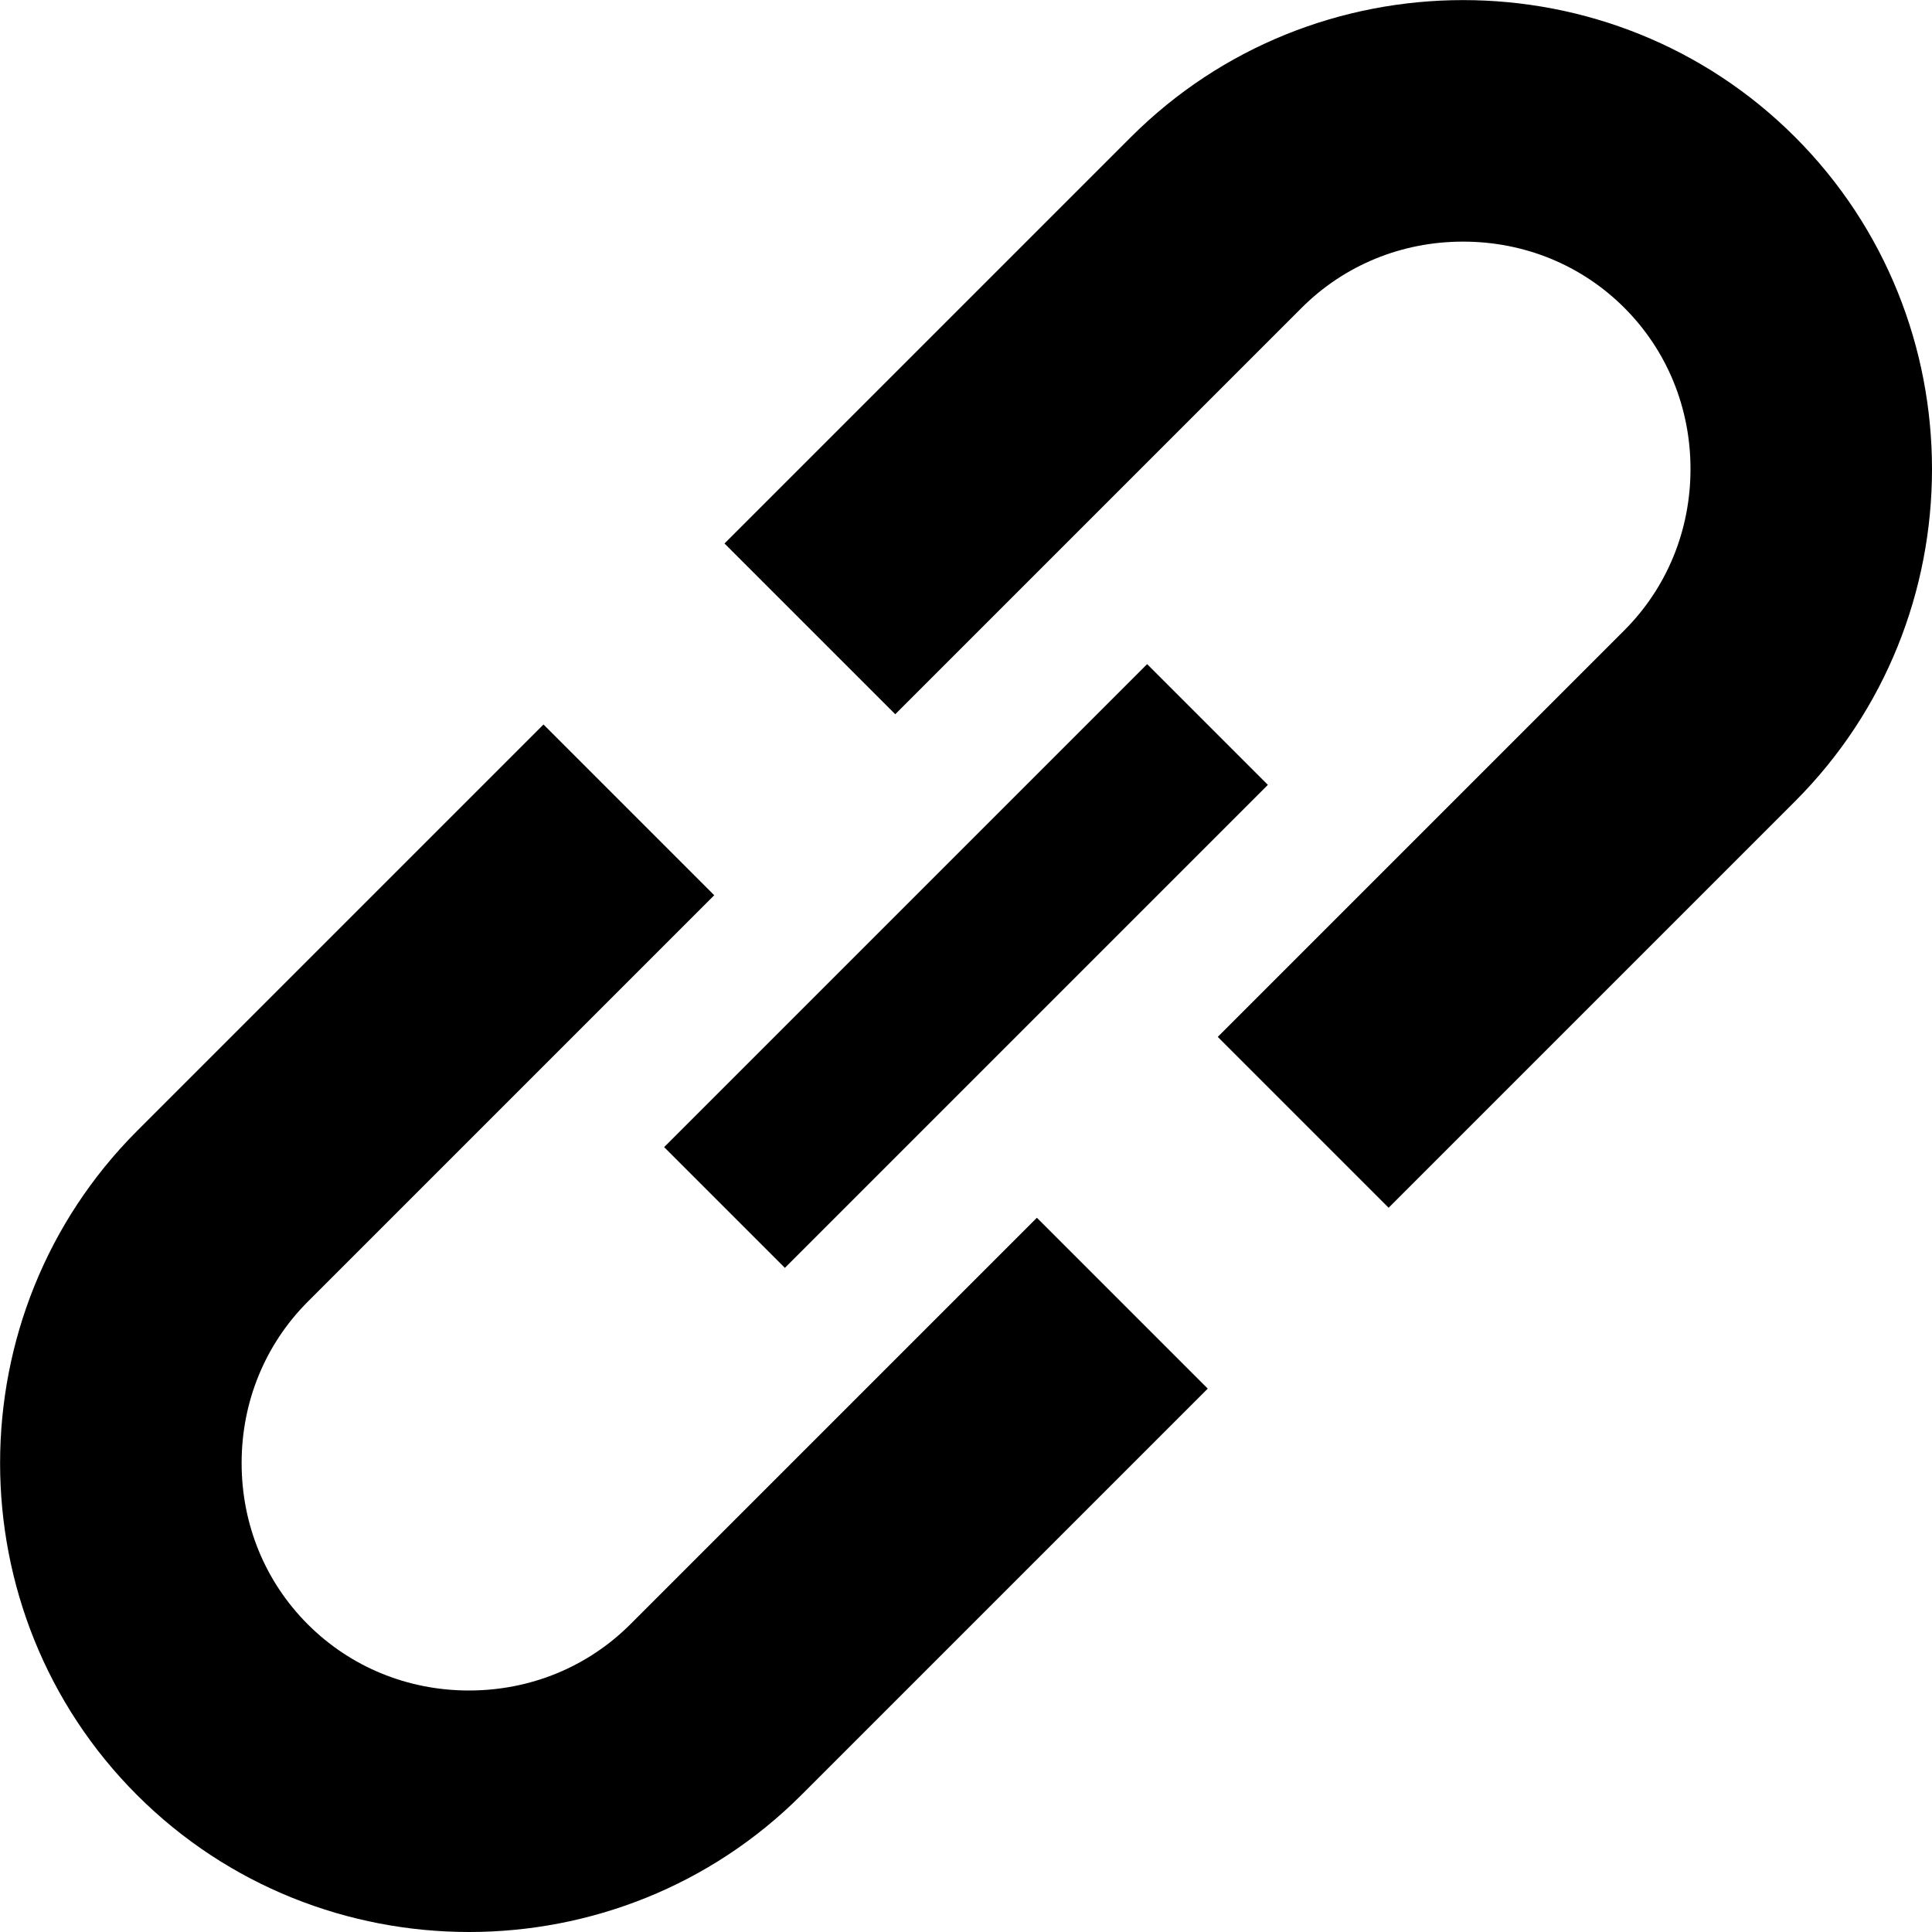
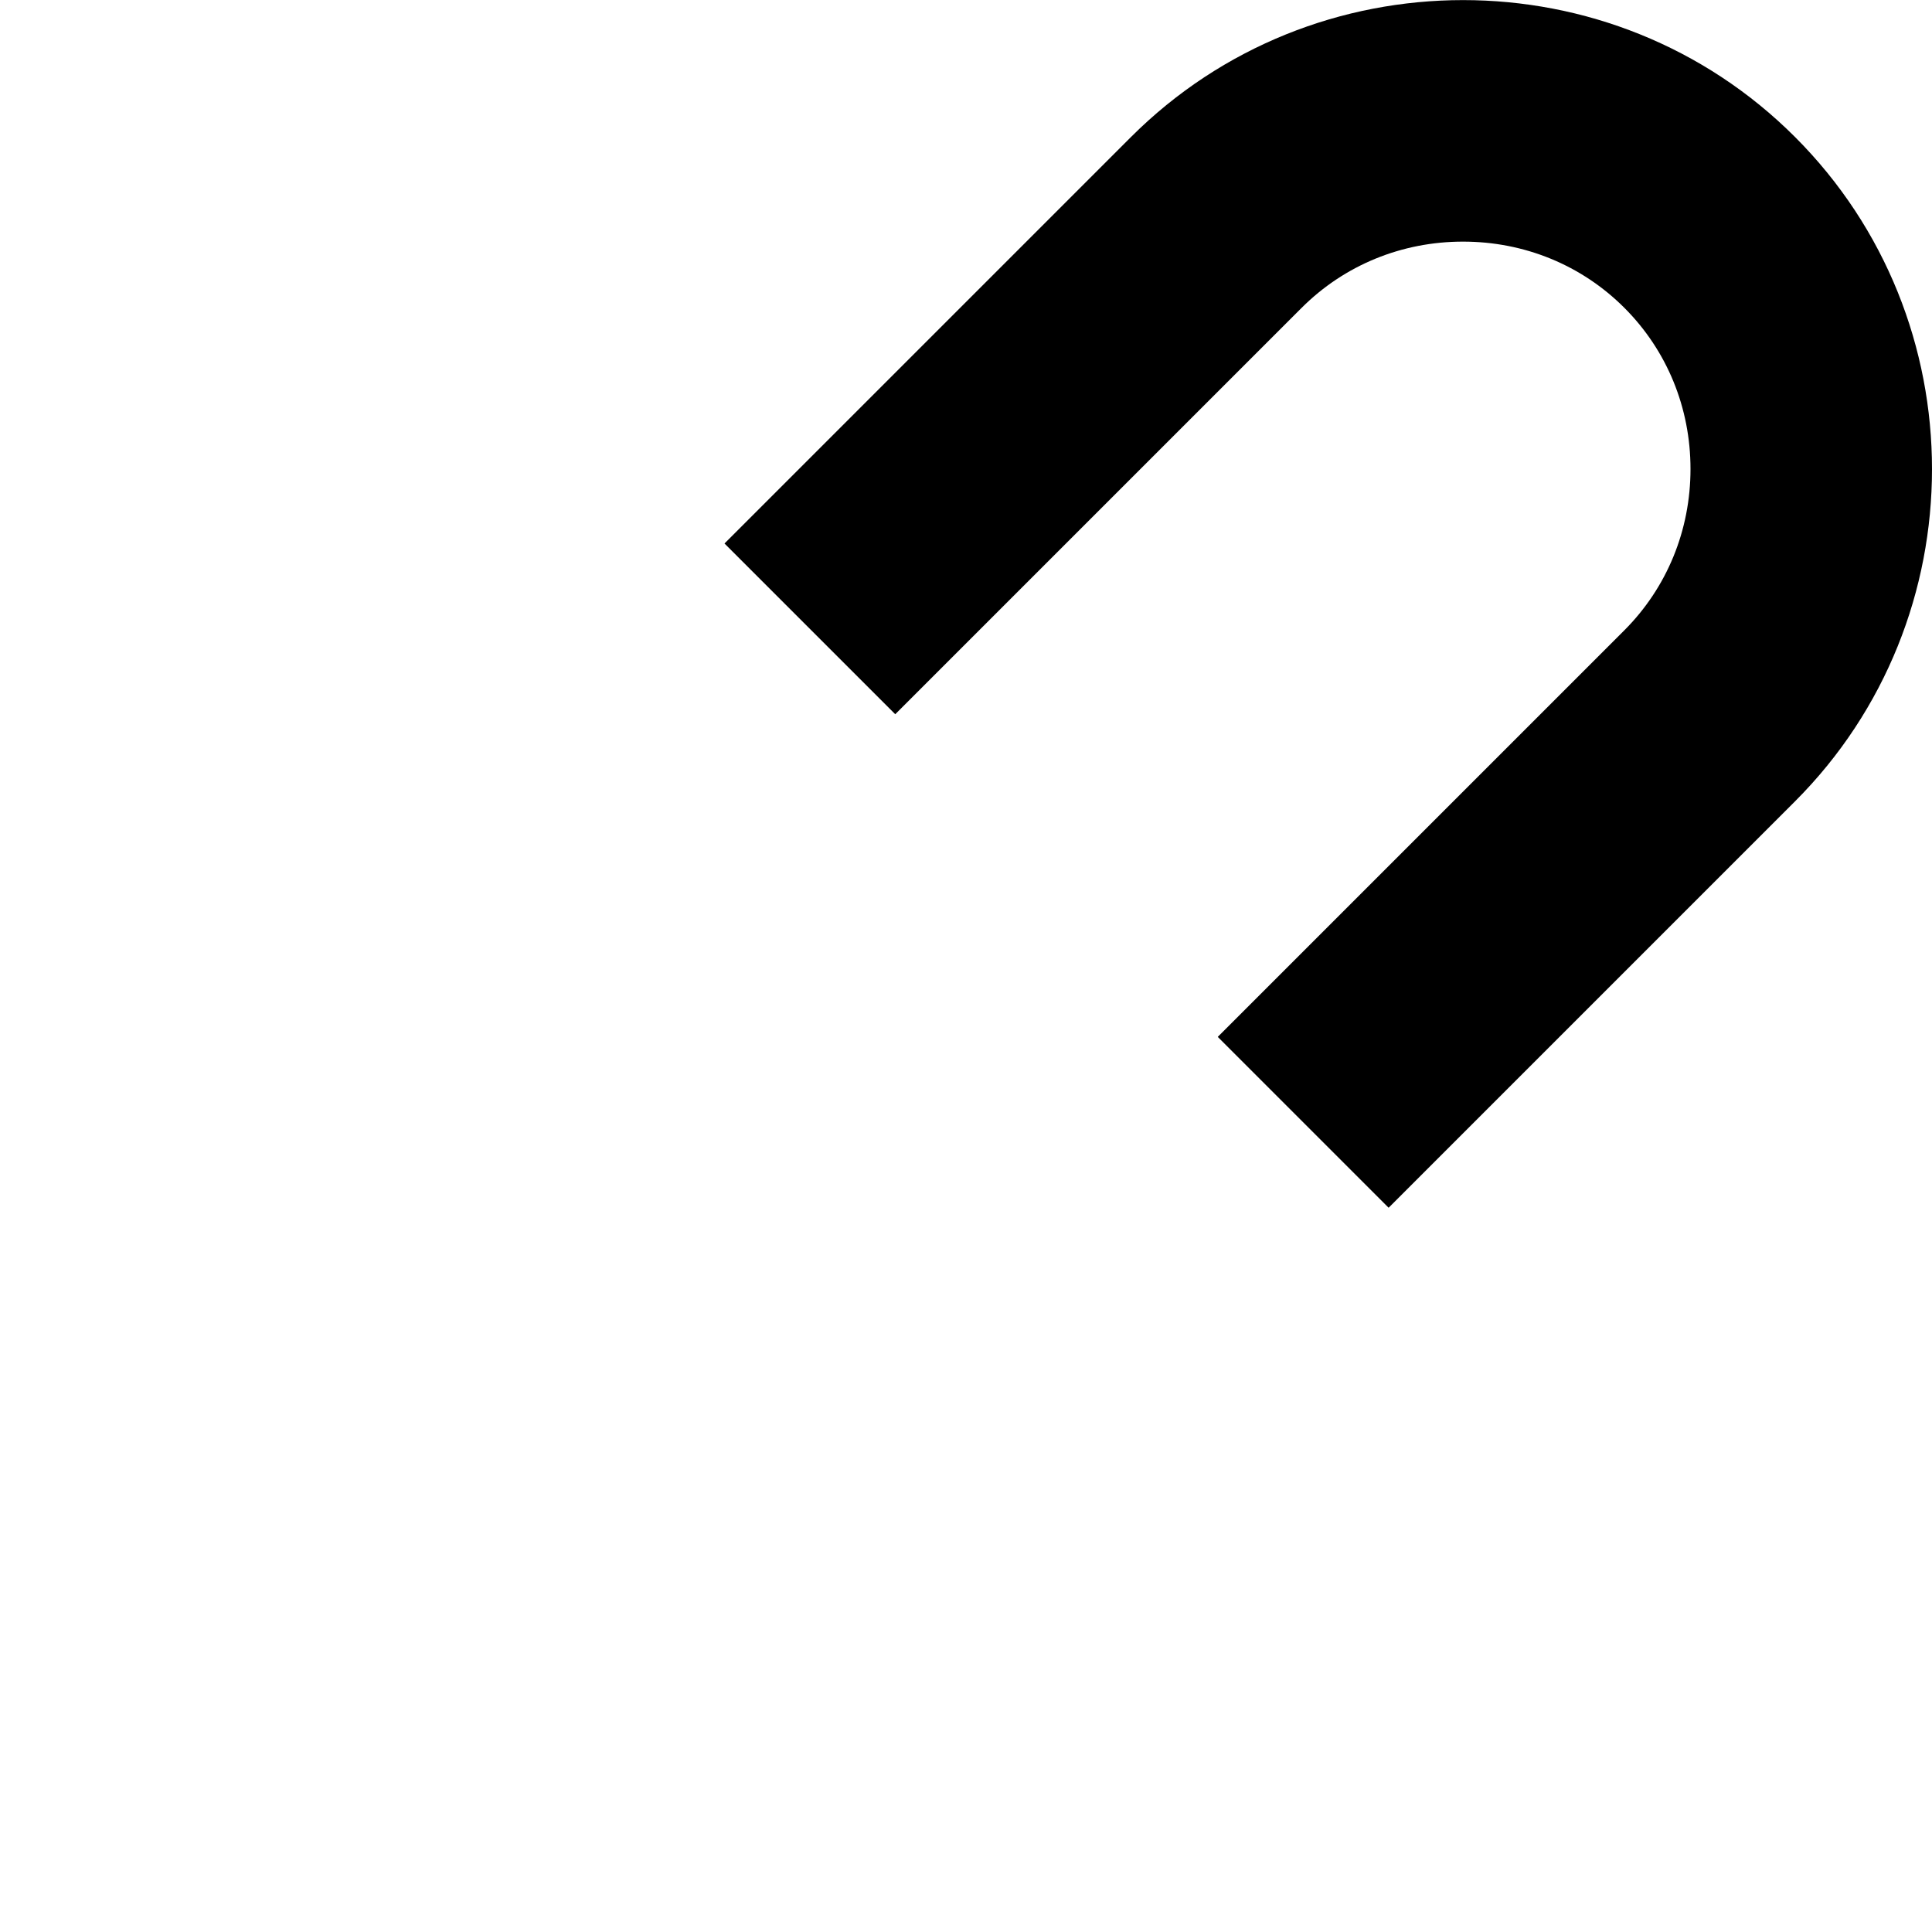
<svg xmlns="http://www.w3.org/2000/svg" version="1.1" width="16" height="16" viewBox="0 0 16 16">
-   <path d="M8.586 10.086l-3.365 3.365c-0.354 0.354-0.829 0.549-1.337 0.549s-0.982-0.195-1.335-0.548c-0.354-0.354-0.548-0.828-0.548-1.336s0.195-0.983 0.549-1.337l3.365-3.365-1.414-1.414-3.365 3.365c-1.513 1.513-1.514 3.989-0.001 5.501 0.756 0.756 1.753 1.134 2.75 1.134s1.995-0.378 2.752-1.135l3.365-3.365-1.414-1.414z" />
  <path d="M10.086 8.586l3.365-3.365c0.354-0.354 0.549-0.829 0.549-1.337s-0.195-0.982-0.548-1.335c-0.354-0.354-0.828-0.548-1.336-0.548s-0.983 0.195-1.337 0.549l-3.365 3.365-1.414-1.414 3.365-3.365c1.513-1.513 3.989-1.514 5.501-0.001 0.756 0.756 1.134 1.753 1.134 2.75s-0.378 1.995-1.135 2.752l-3.365 3.365-1.414-1.414z" />
-   <path d="M6.5 10.5l-1-1 4-4 1 1-4 4z" />
</svg>